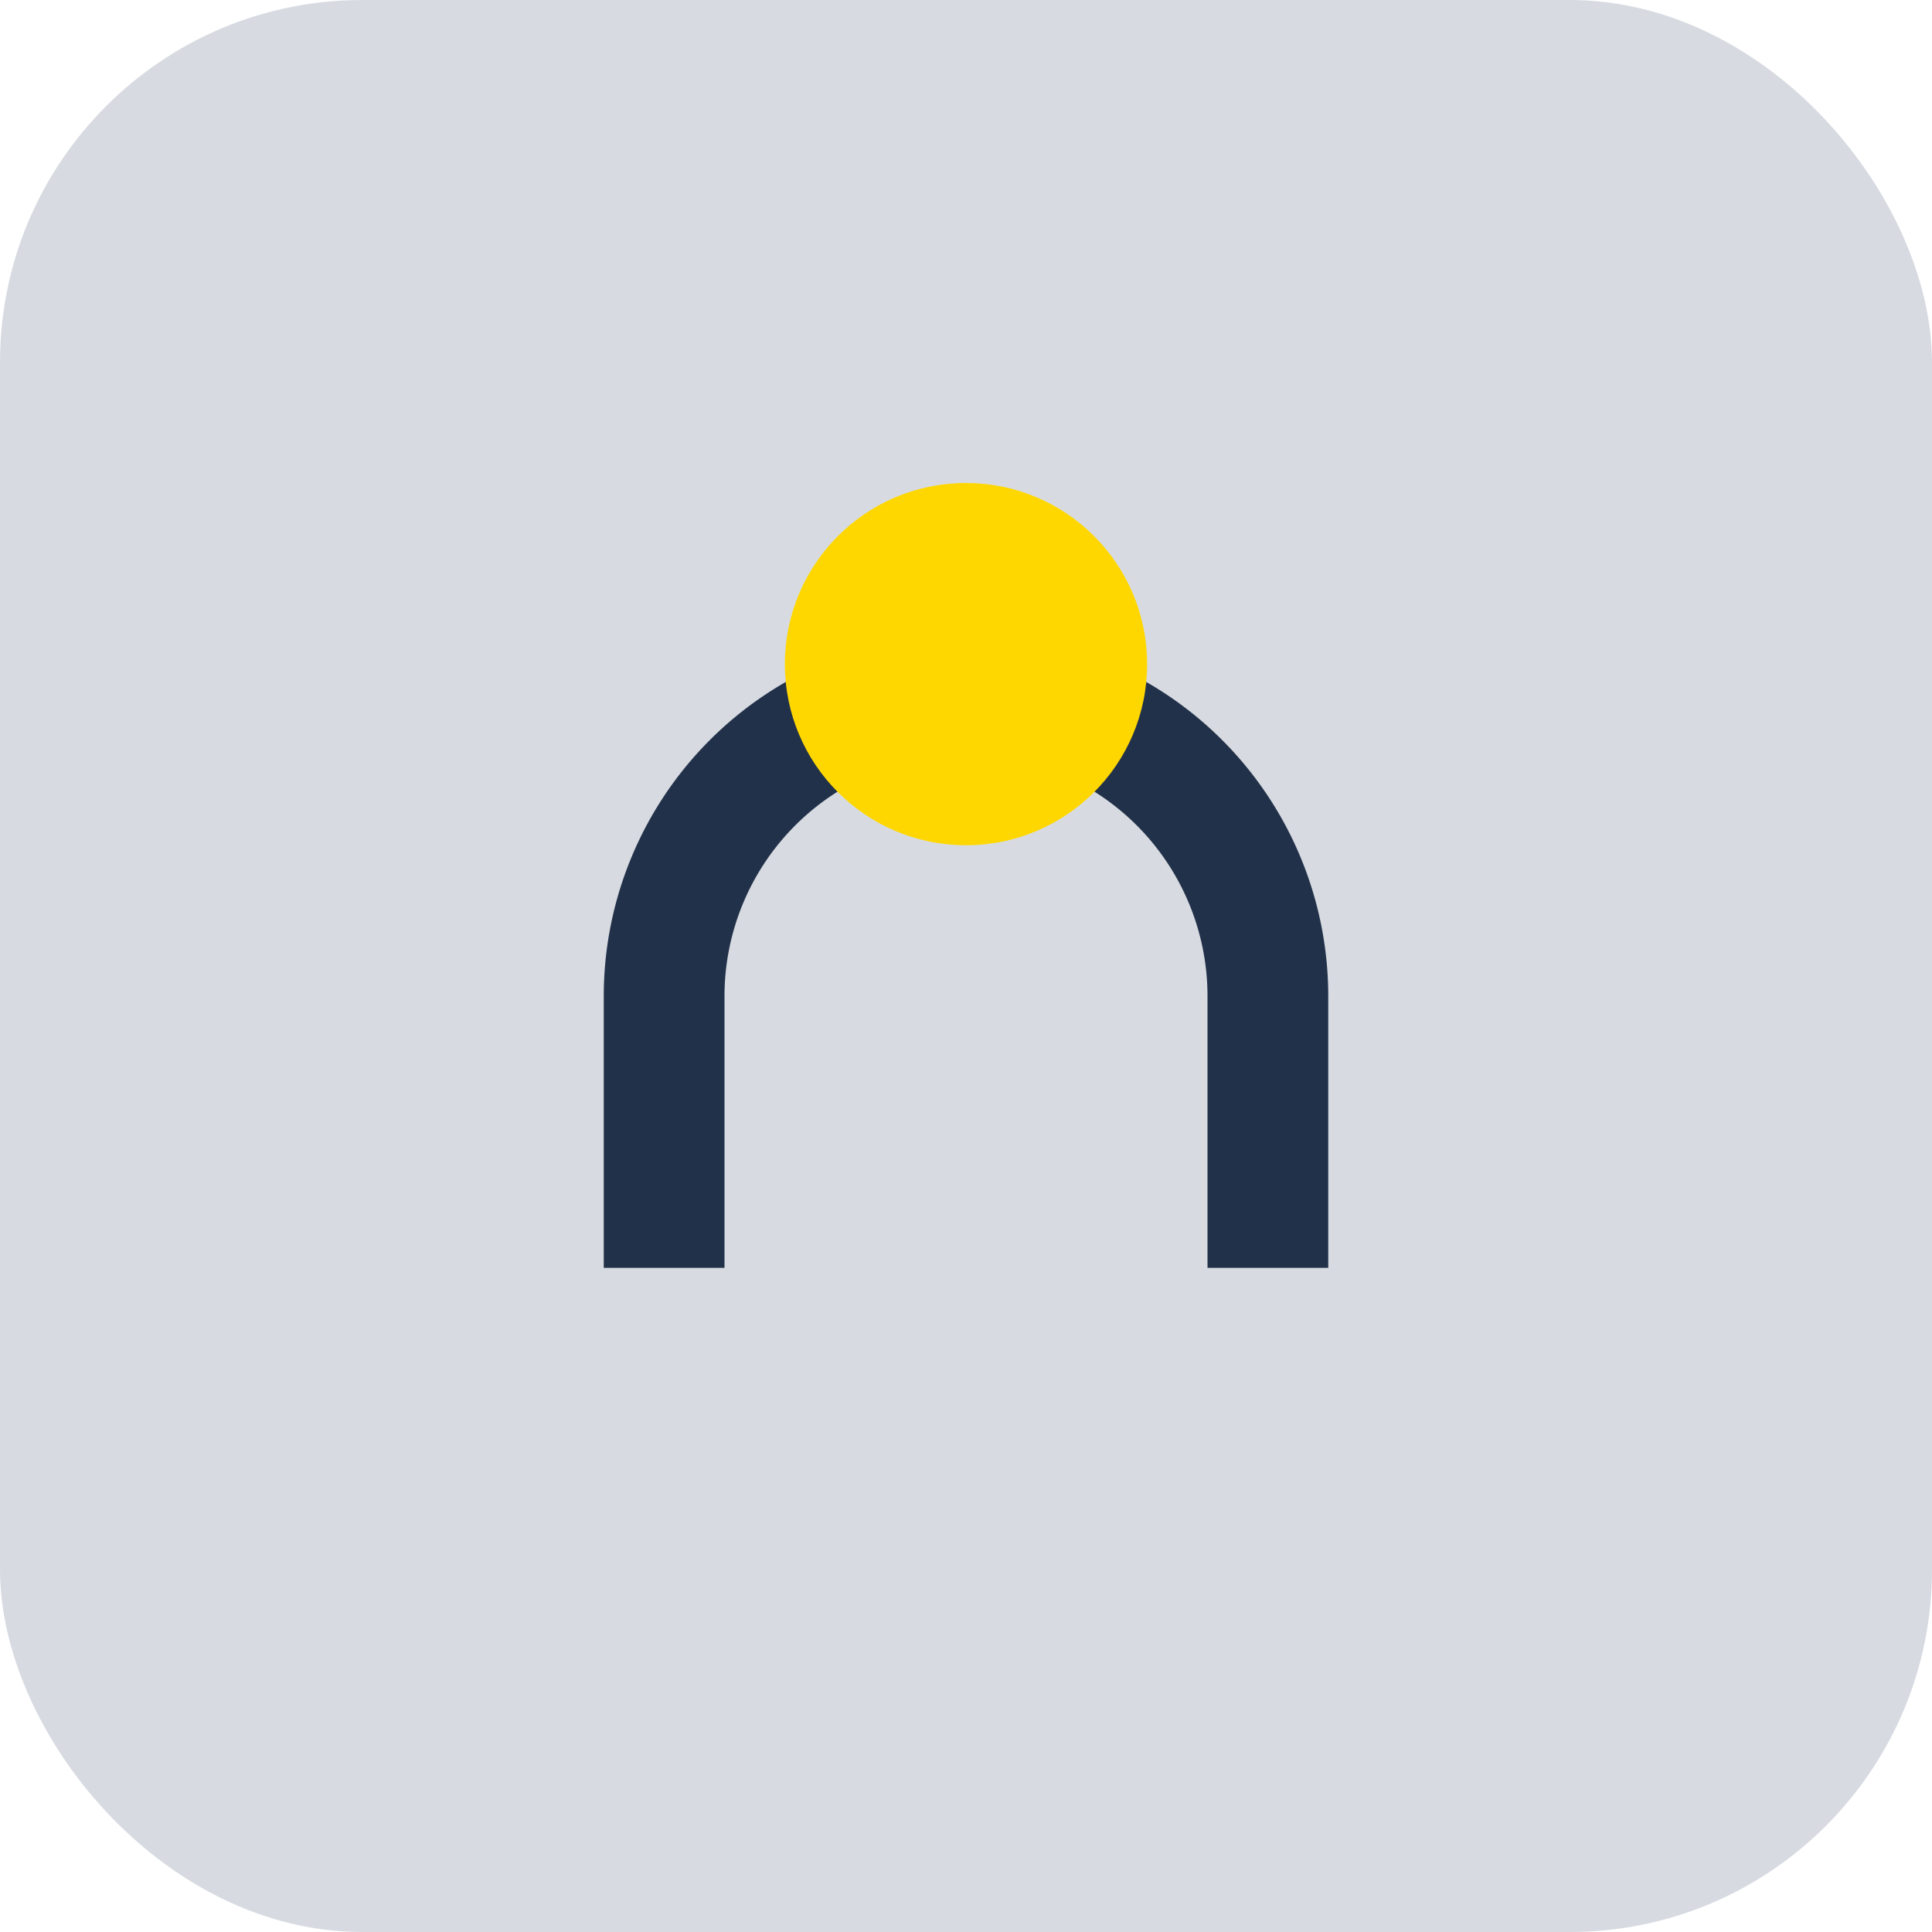
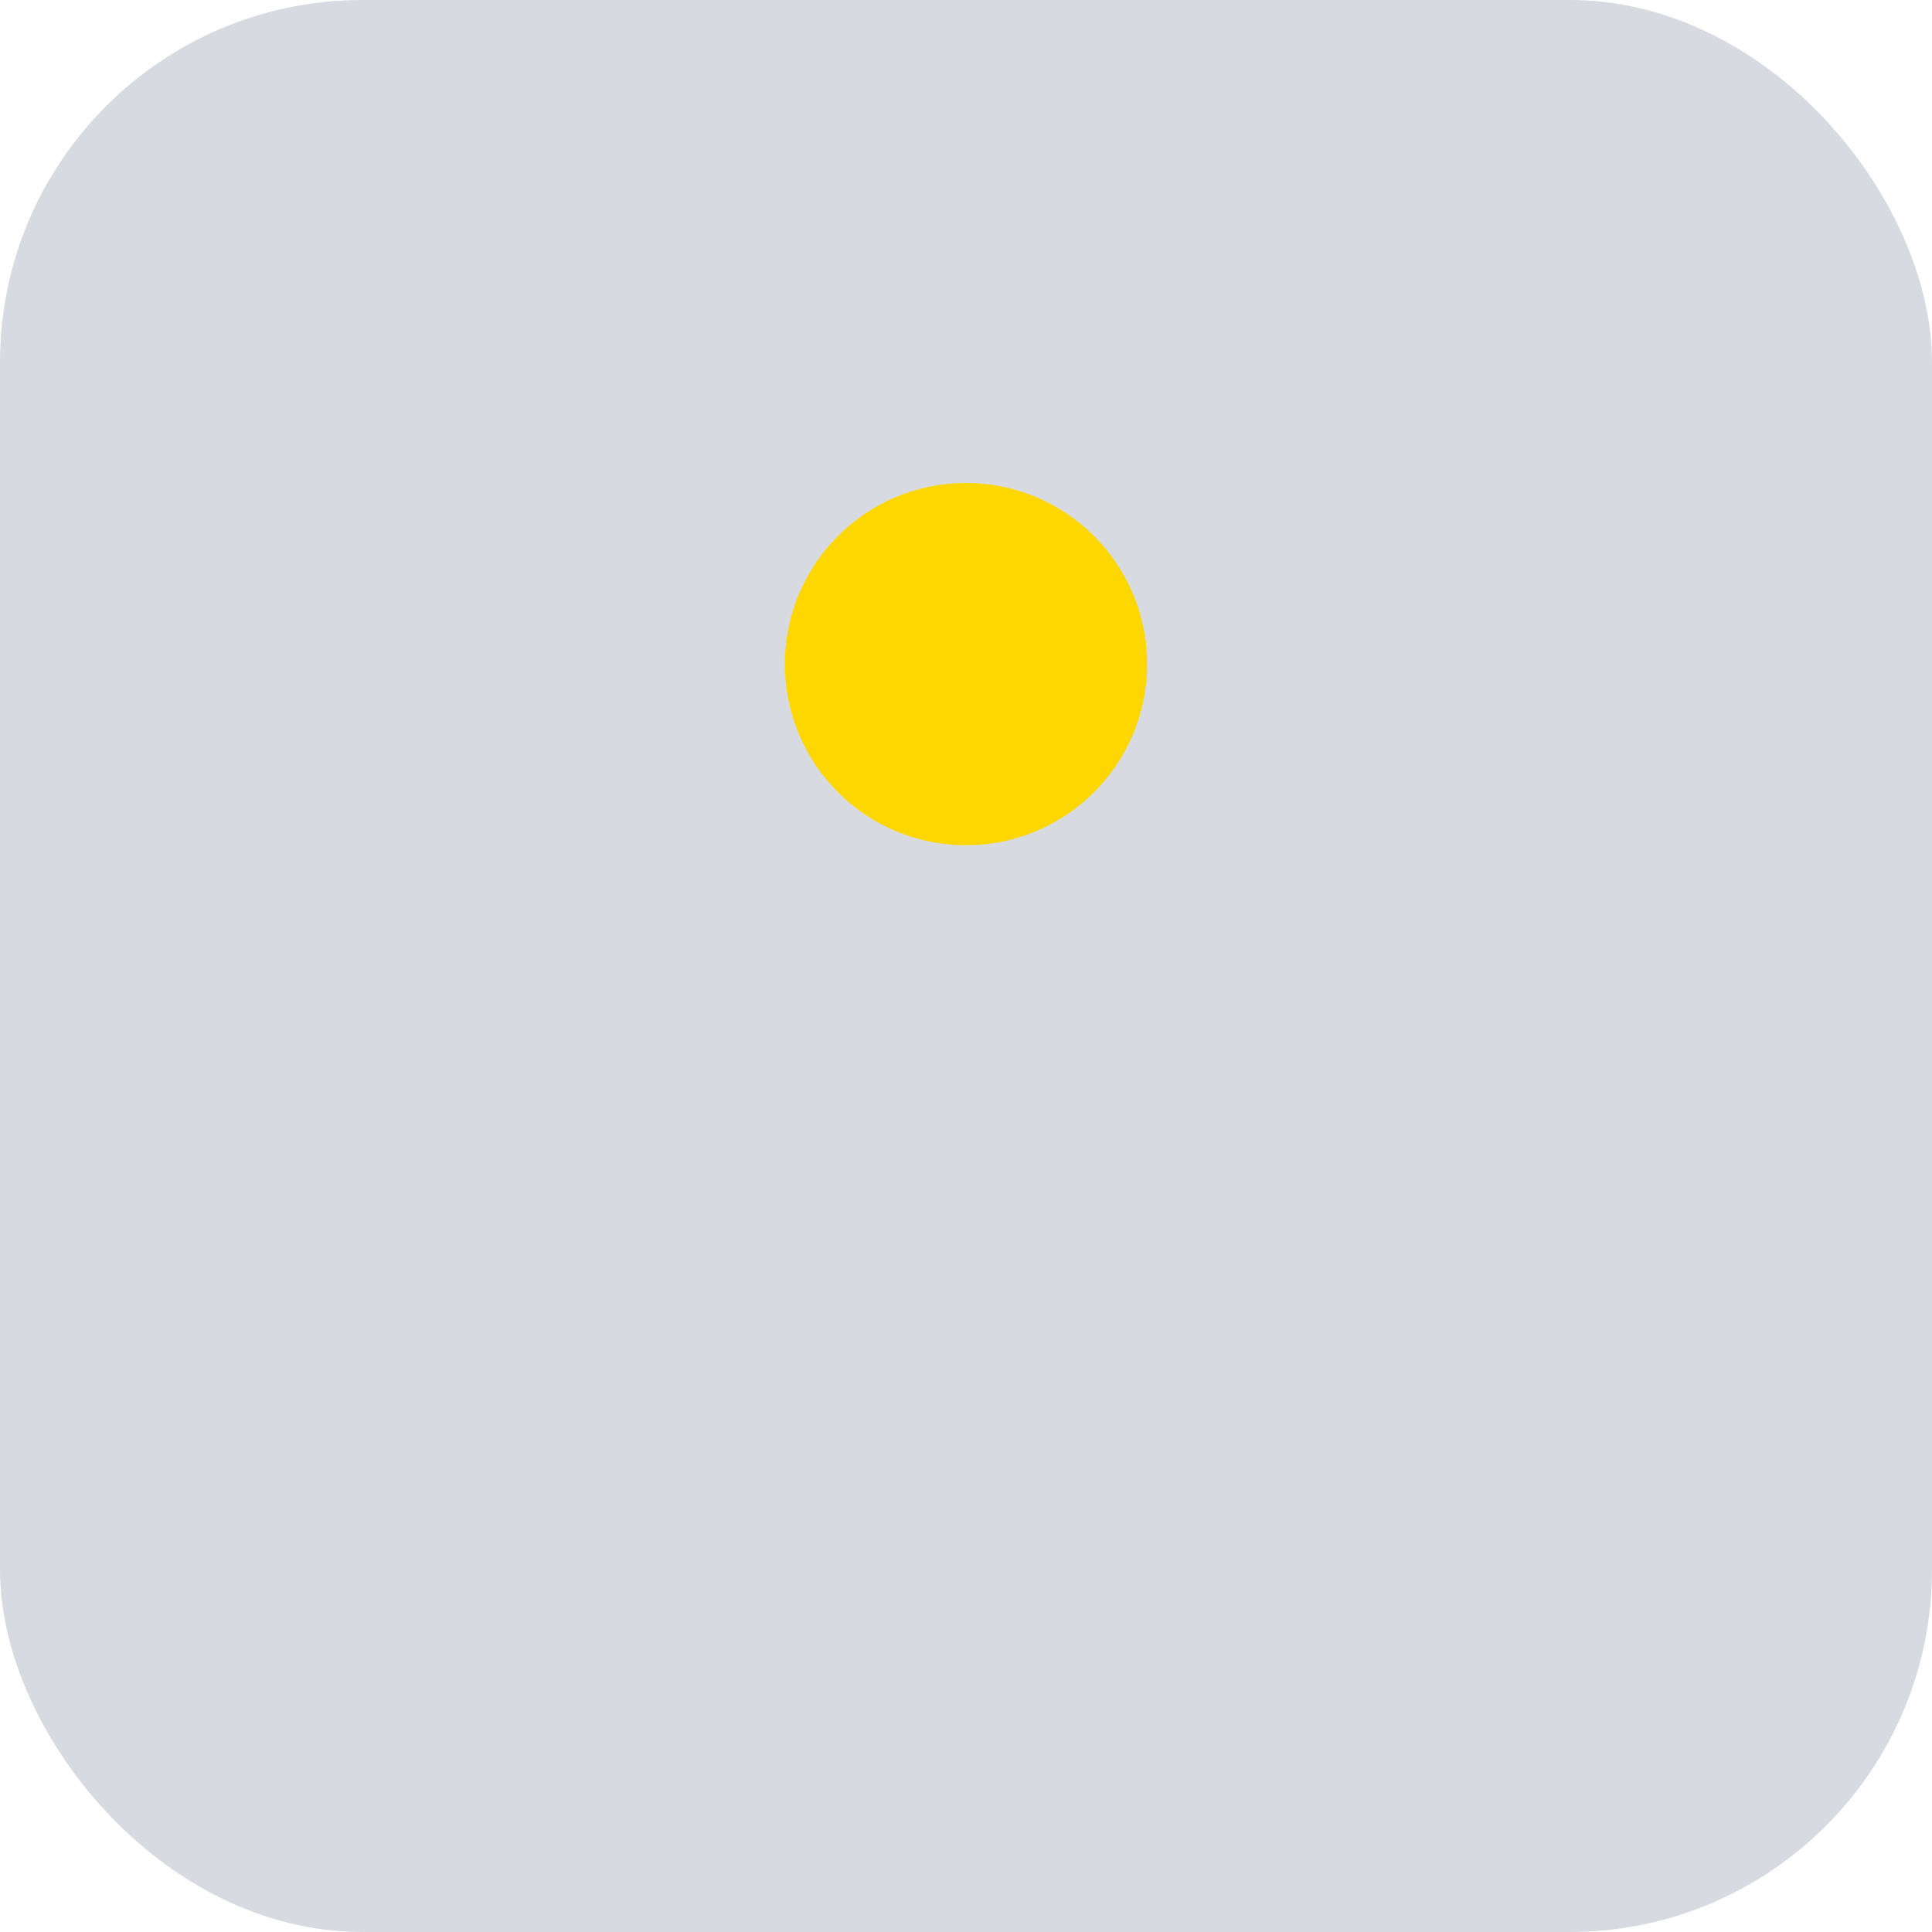
<svg xmlns="http://www.w3.org/2000/svg" width="32" height="32" viewBox="0 0 32 32">
  <rect width="32" height="32" rx="6" fill="#D7DBE1" />
-   <path d="M11 21v-4.5a5 5 0 0110 0V21" stroke="#22314A" stroke-width="2" fill="none" />
  <circle cx="16" cy="11" r="3" fill="#FFD700" />
</svg>